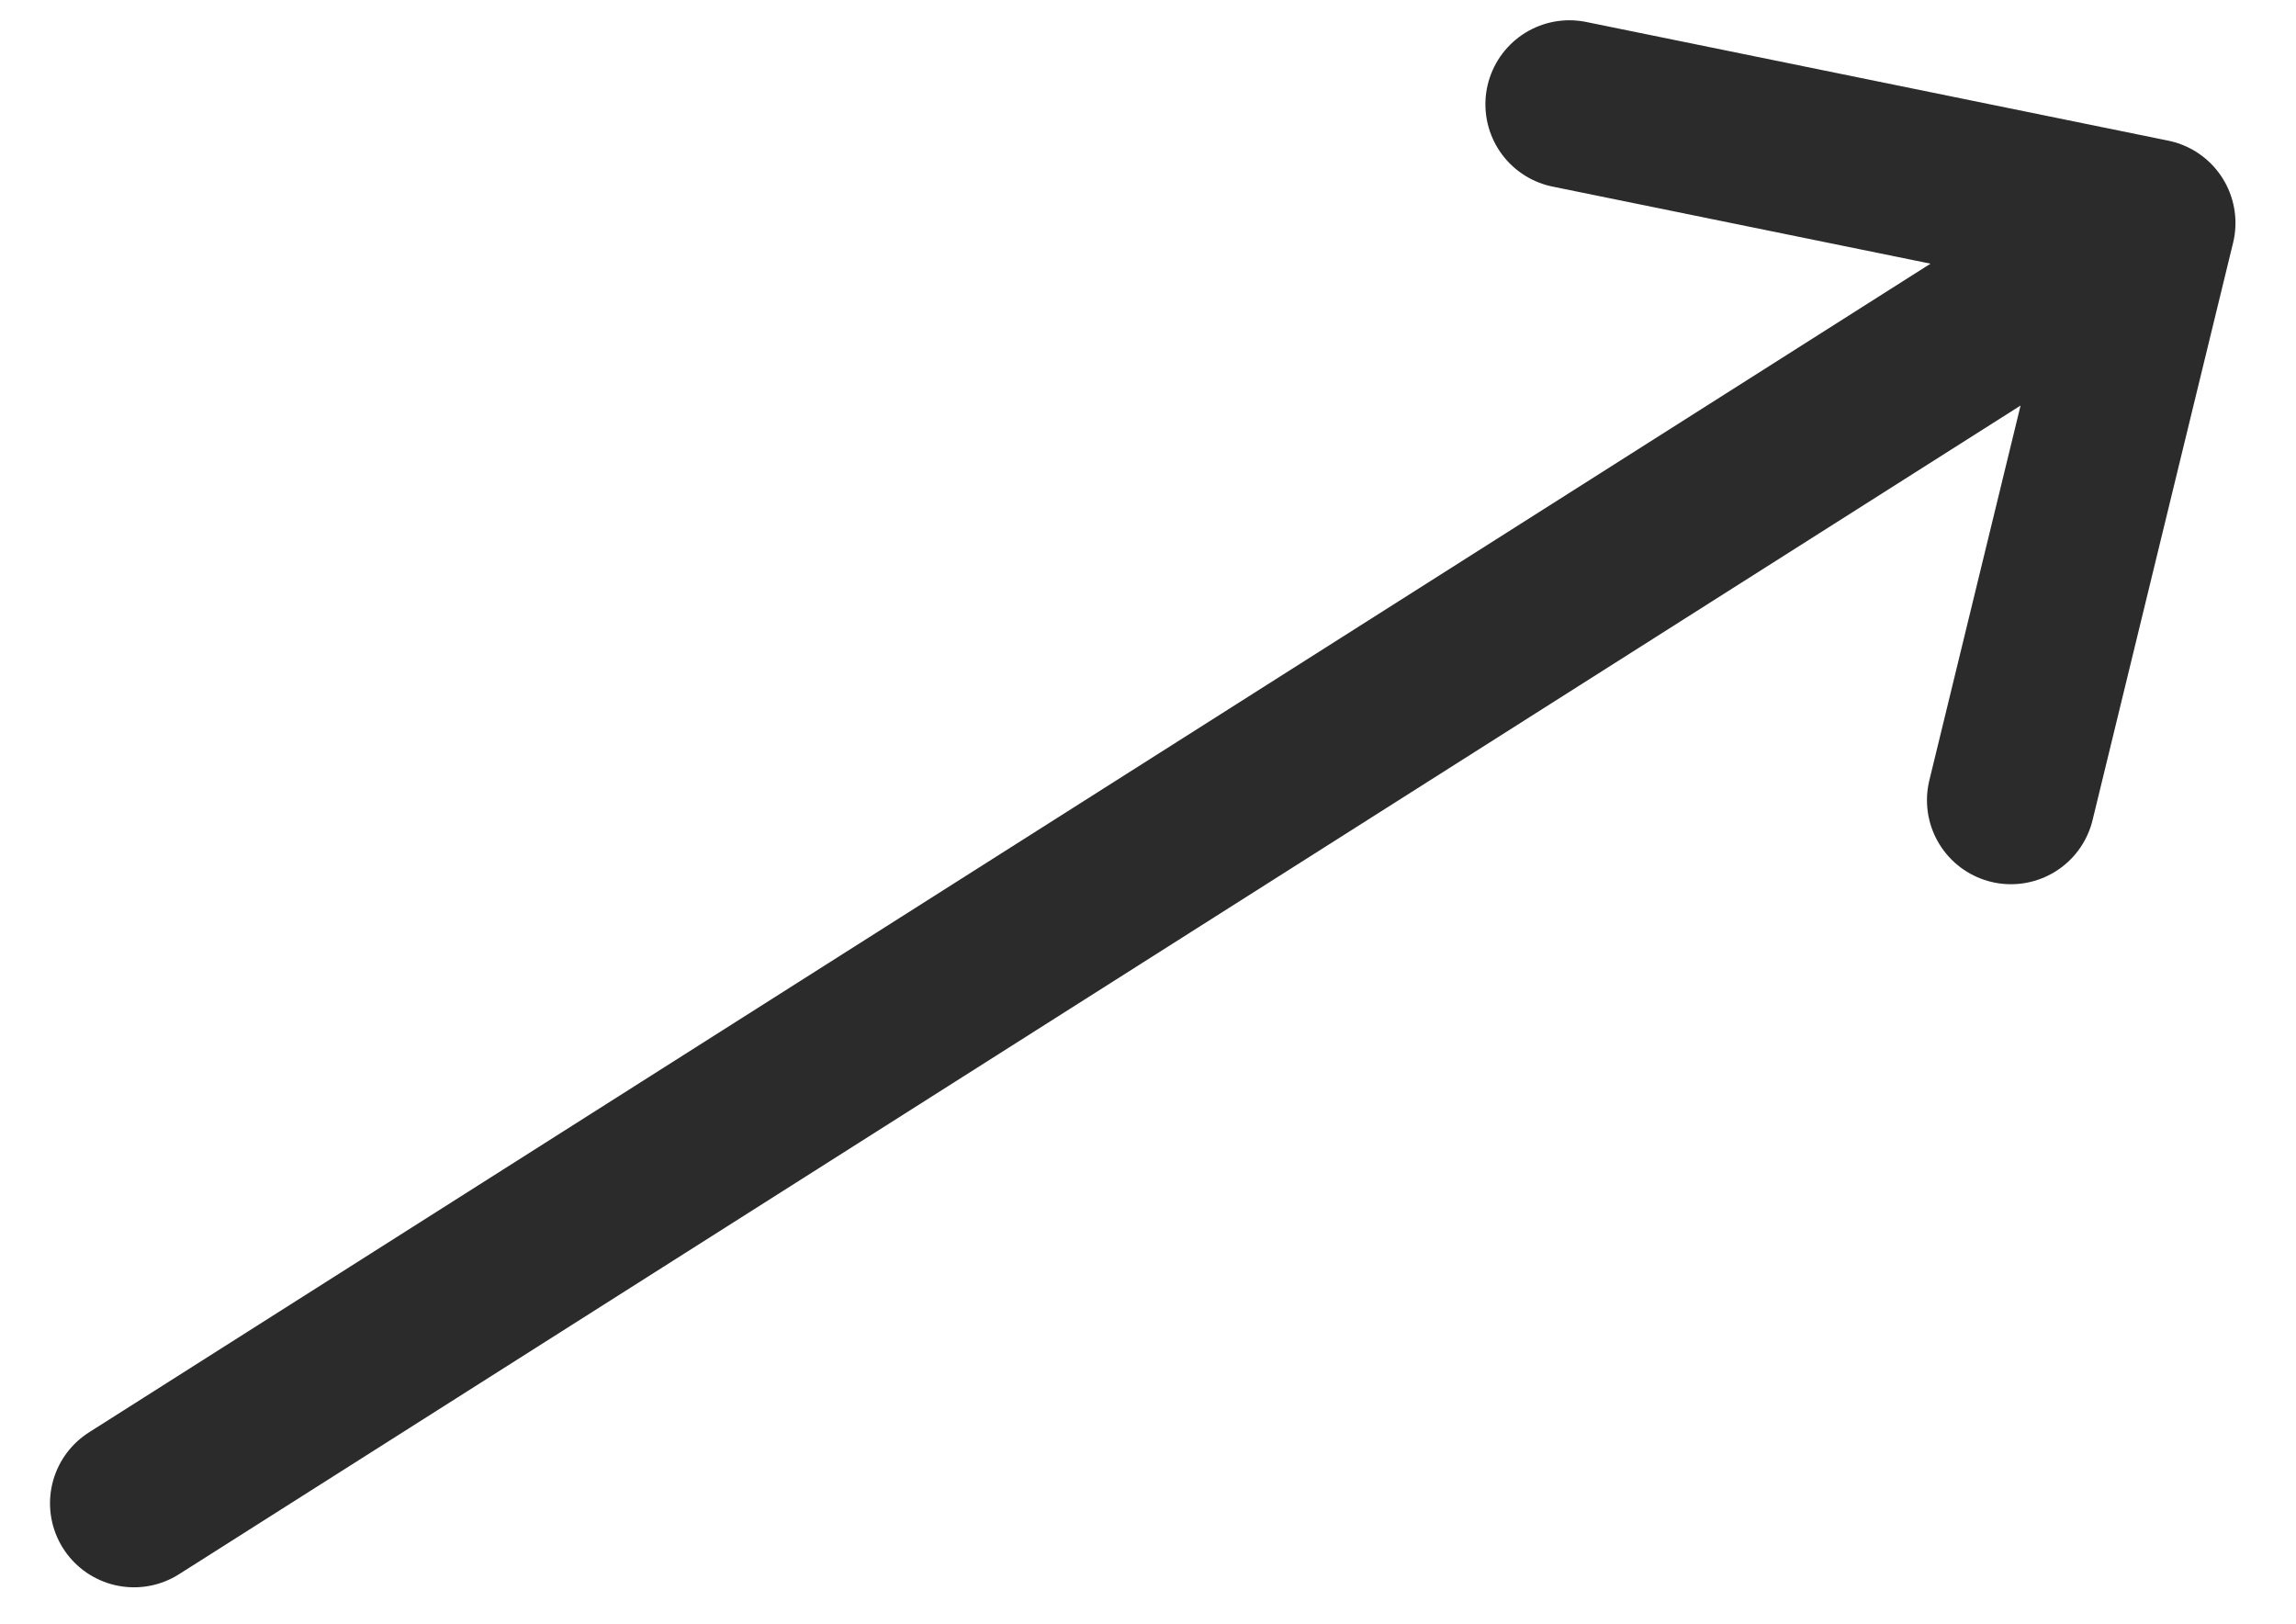
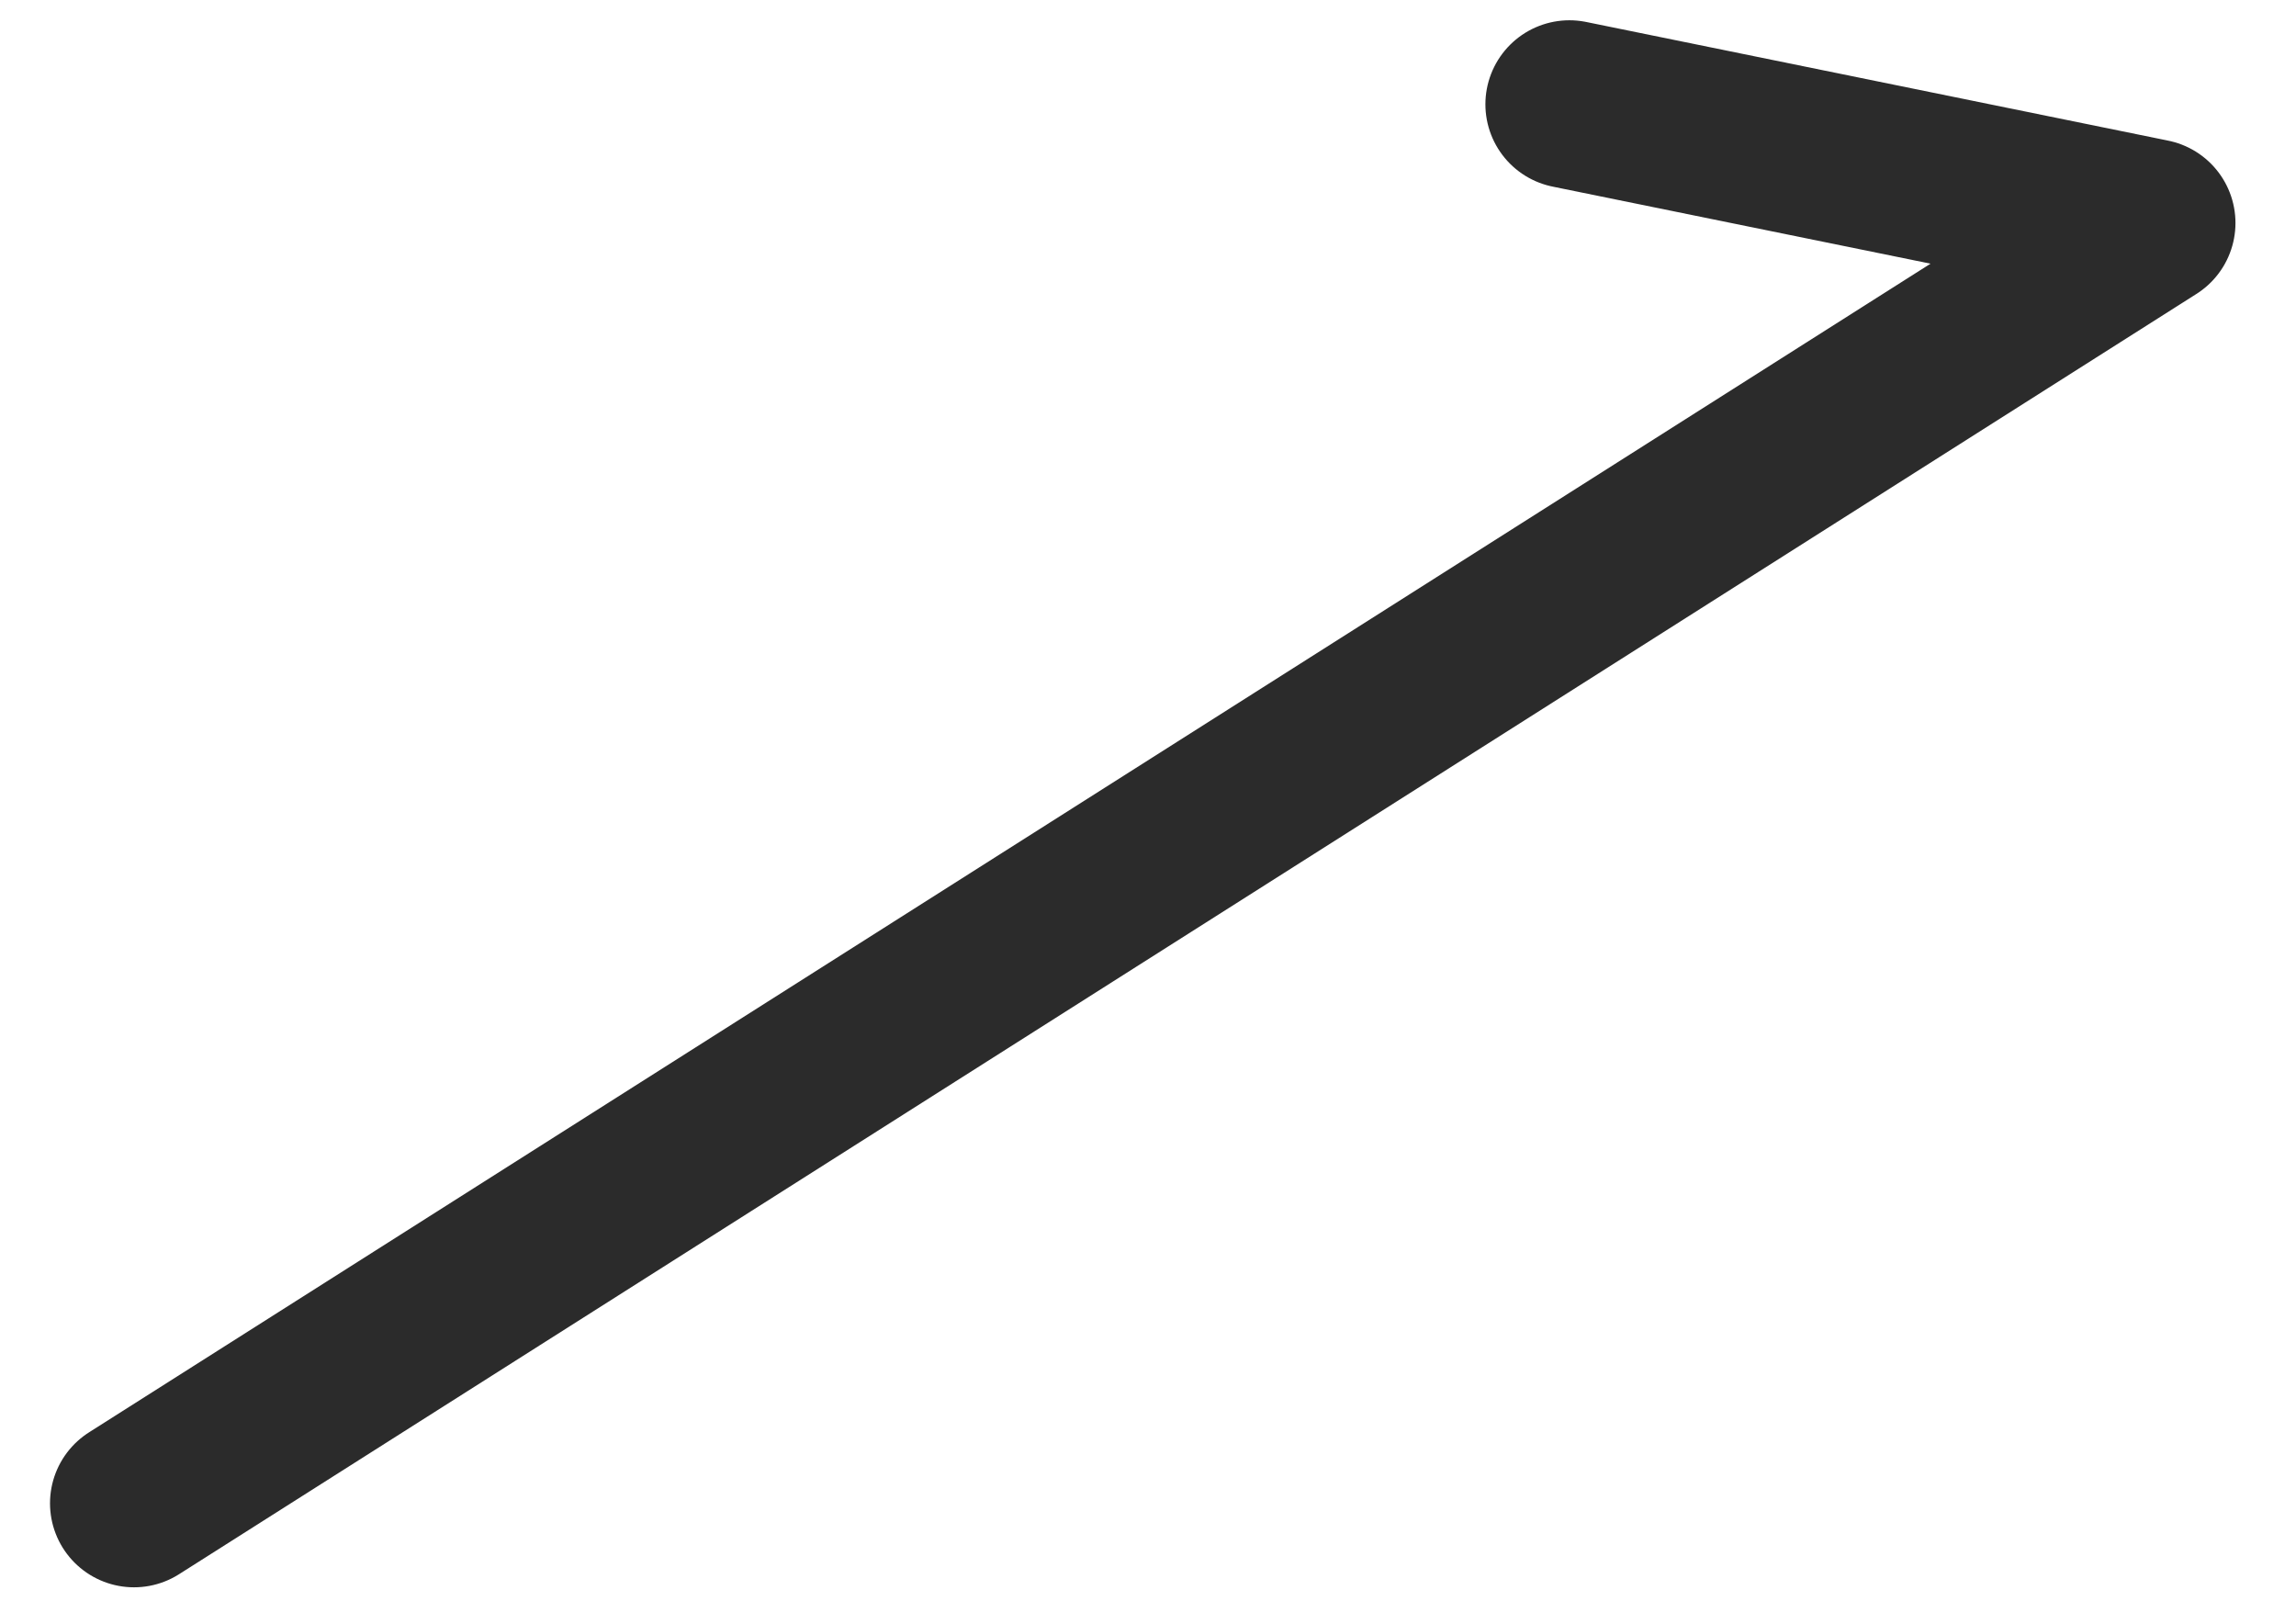
<svg xmlns="http://www.w3.org/2000/svg" width="41" height="29" viewBox="0 0 41 29" fill="none">
-   <path d="M2.393 26.84L38.419 3.981M38.419 3.981L28.025 1.862M38.419 3.981L35.91 14.287" stroke="#2B2B2B" stroke-width="3" stroke-linecap="round" />
+   <path d="M2.393 26.84L38.419 3.981M38.419 3.981L28.025 1.862M38.419 3.981" stroke="#2B2B2B" stroke-width="3" stroke-linecap="round" />
</svg>